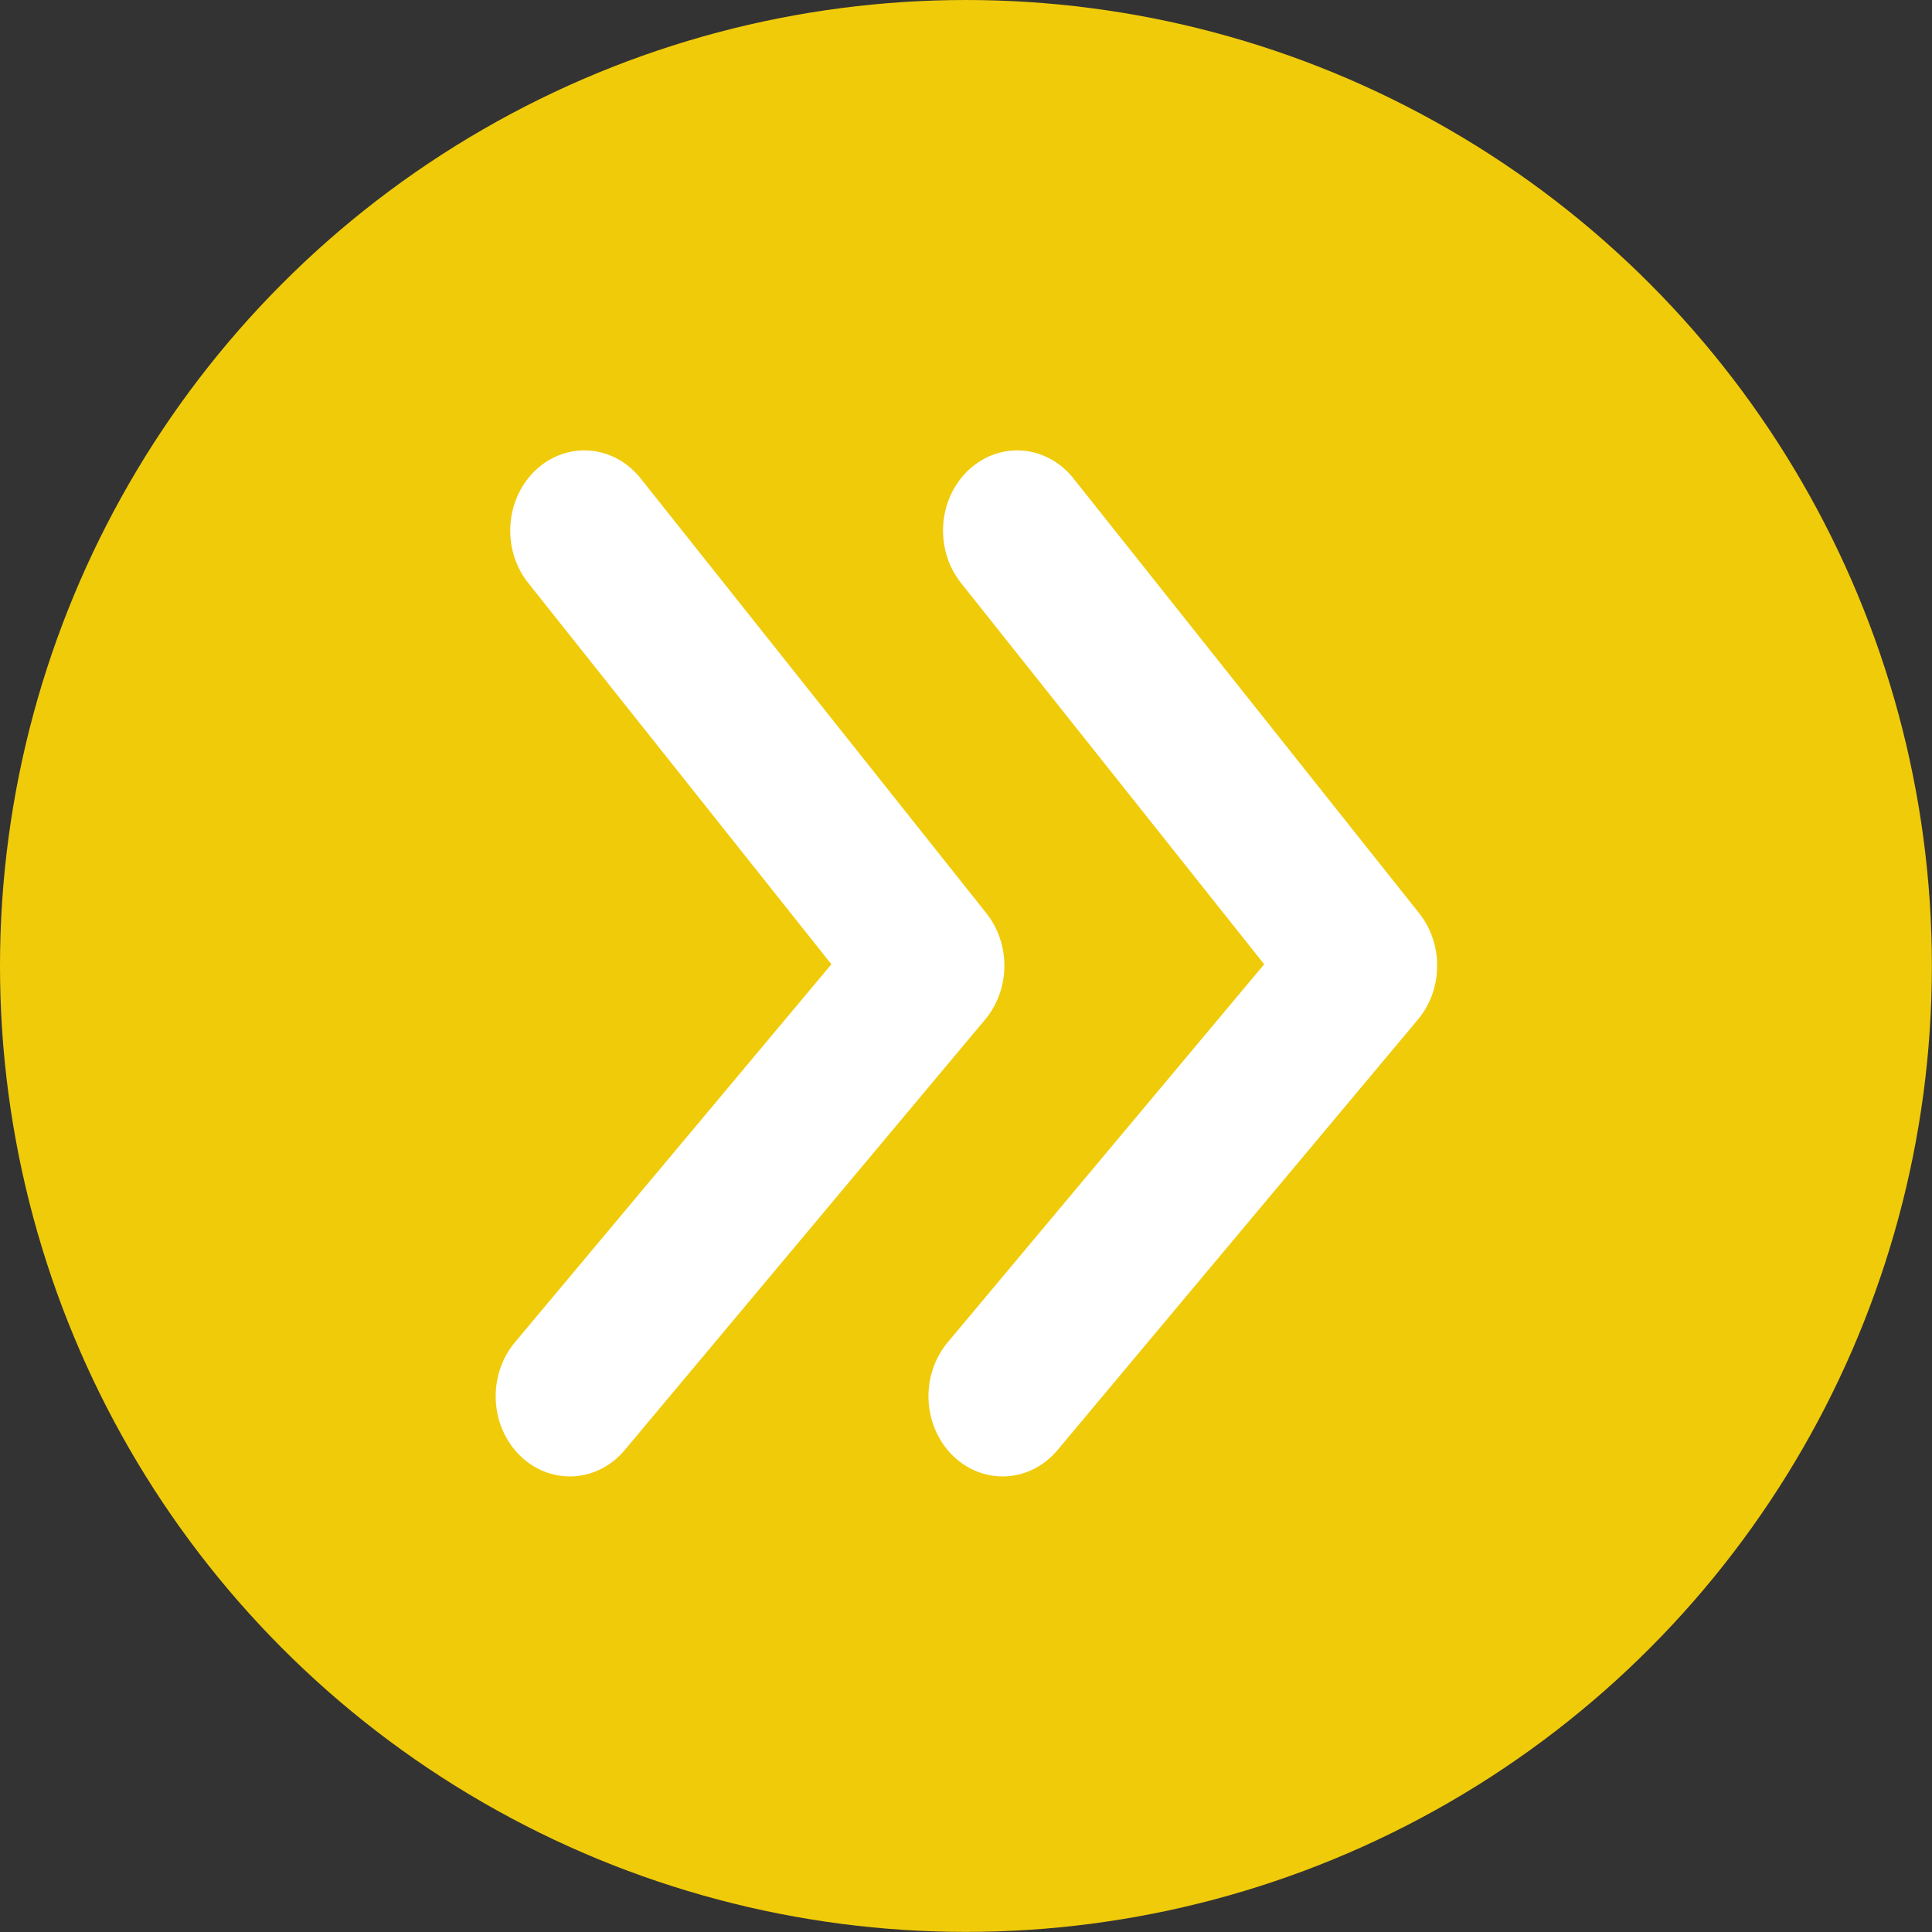
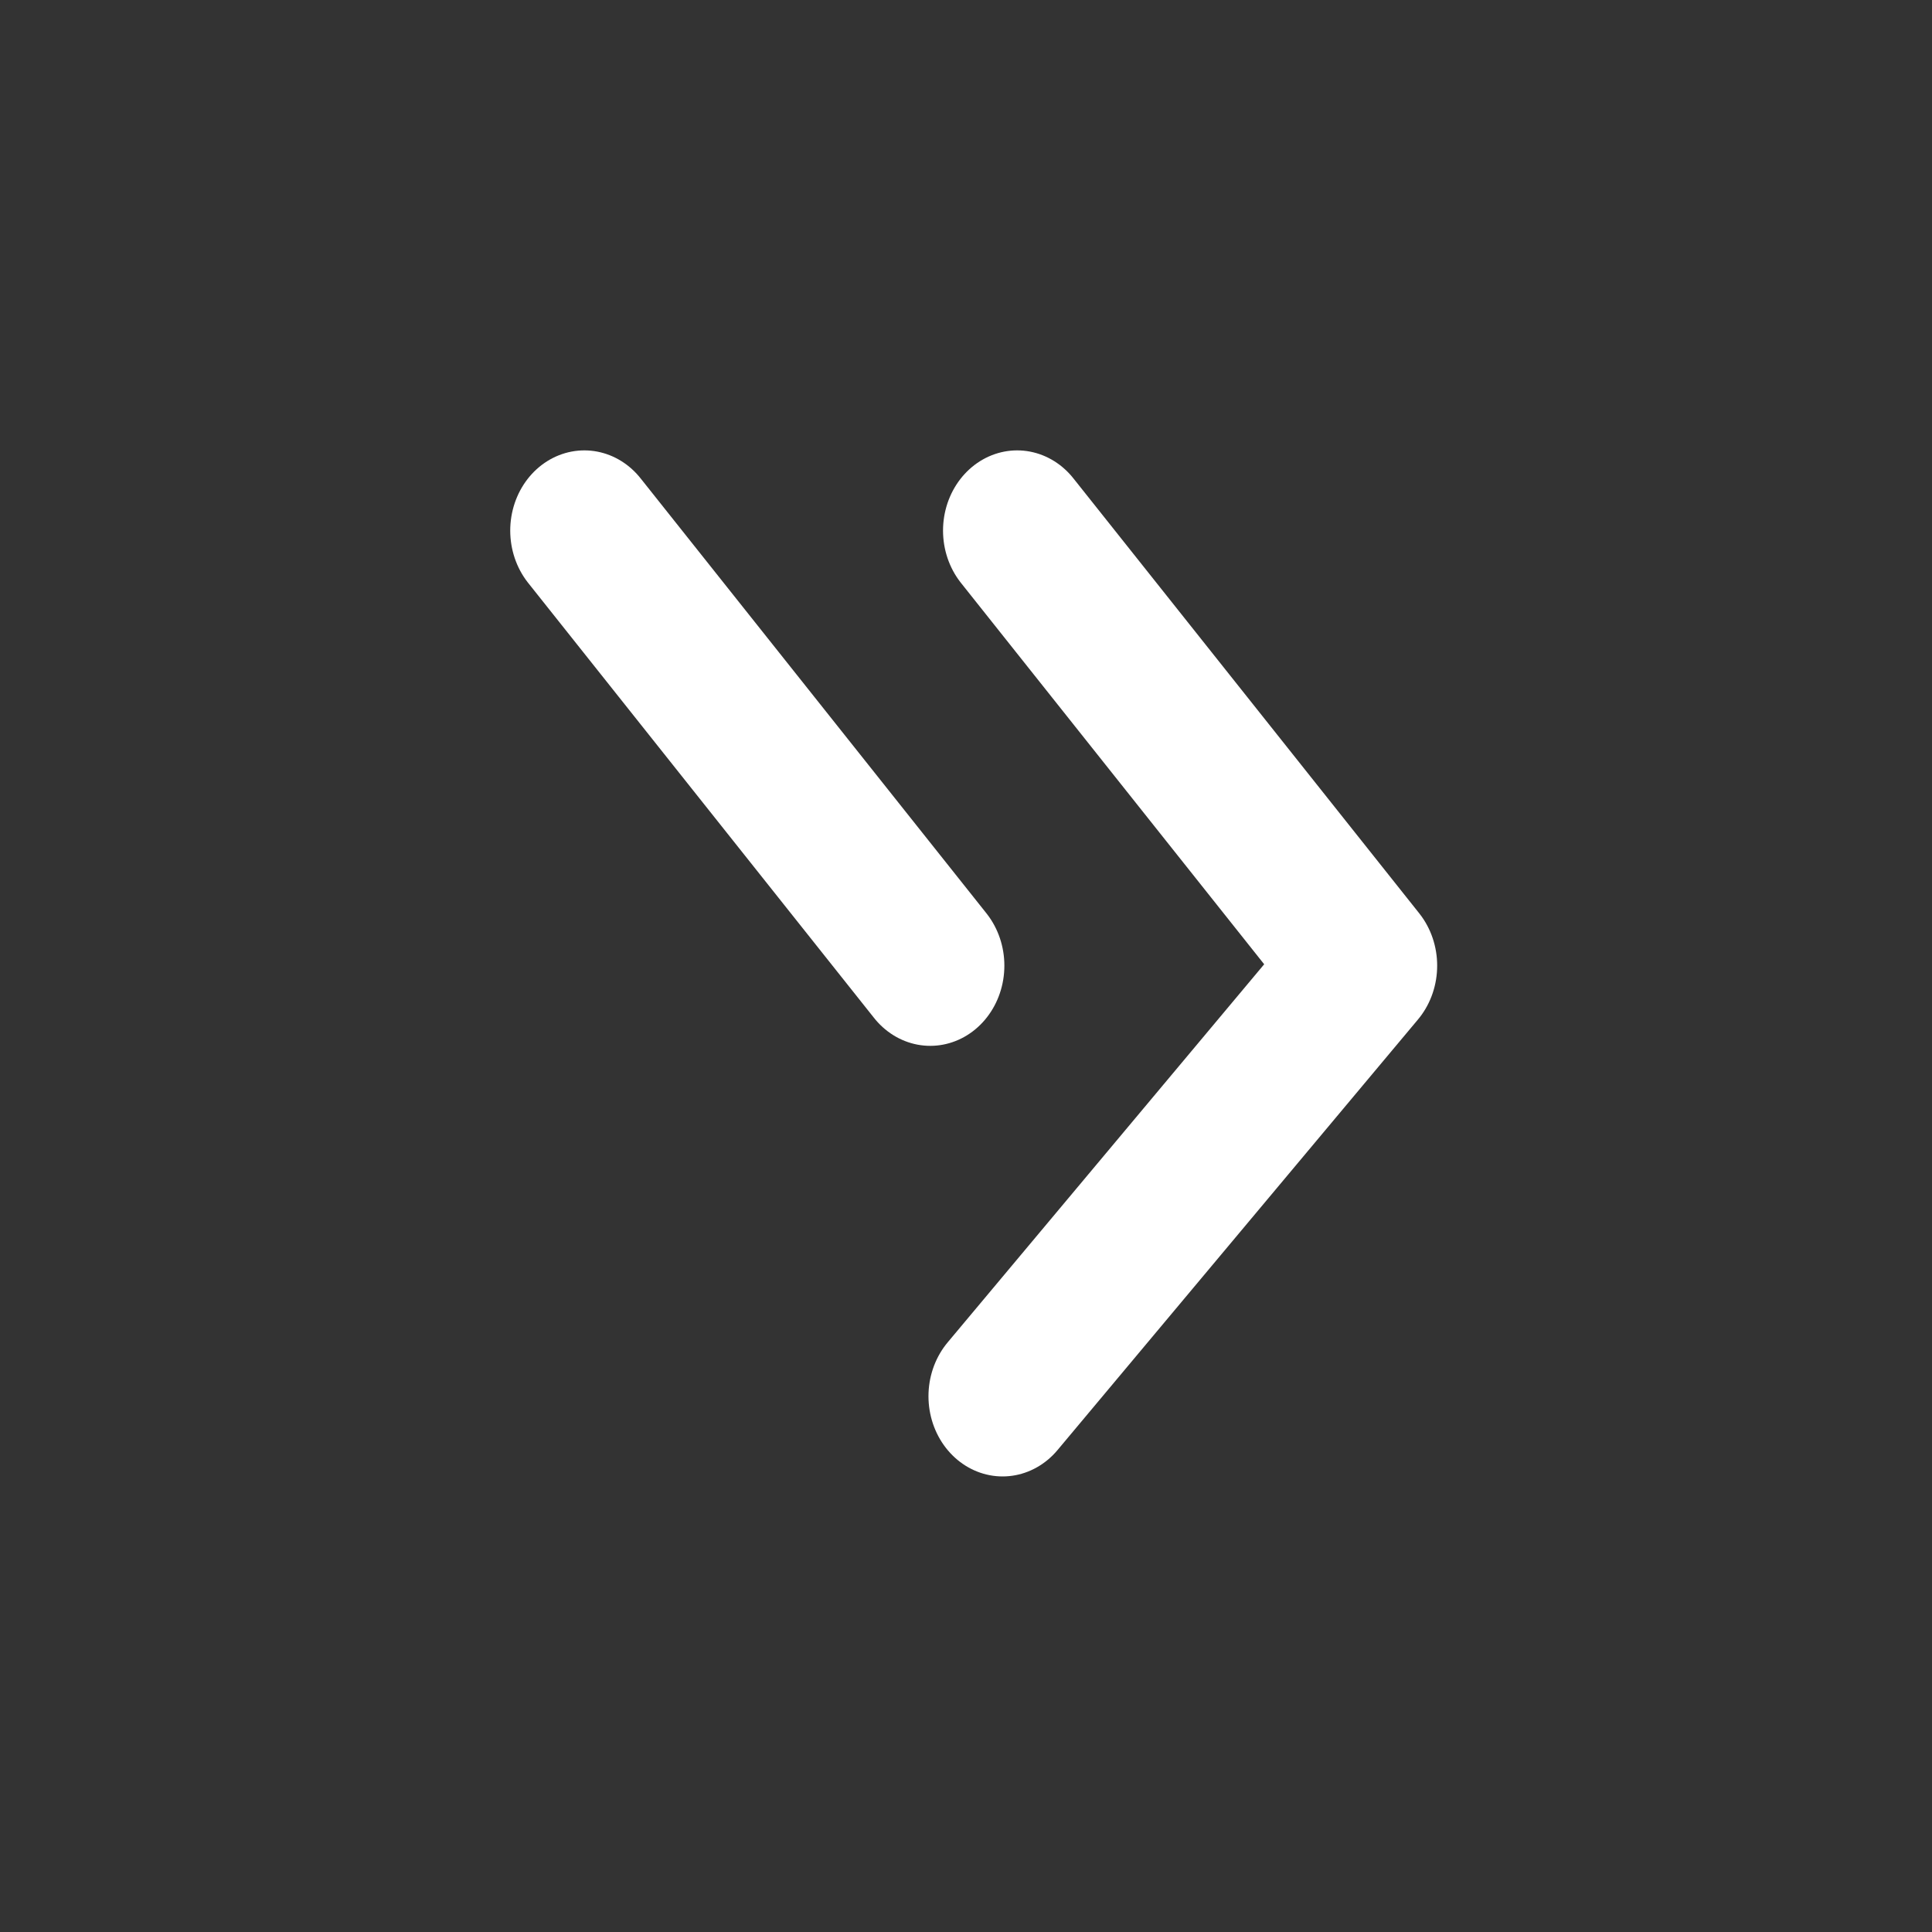
<svg xmlns="http://www.w3.org/2000/svg" width="100%" height="100%" viewBox="0 0 300 300" version="1.1" xml:space="preserve" style="fill-rule:evenodd;clip-rule:evenodd;stroke-linecap:round;stroke-linejoin:round;stroke-miterlimit:1.5;">
  <rect x="0" y="0" width="300" height="300" fill="#333333" stroke="none" />
  <g transform="matrix(1.002,0,0,1.002,-0.625,-0.127)">
-     <circle cx="150.316" cy="149.82" r="149.693" style="fill:rgb(240,203,10);" />
-   </g>
+     </g>
  <g transform="matrix(0.791,0,0,0.856,37.063,26.183)">
-     <path d="M67.856,65.662L135.759,144.58L64.998,222.689" style="fill:none;stroke:white;stroke-width:29.1px;" />
+     <path d="M67.856,65.662L135.759,144.58" style="fill:none;stroke:white;stroke-width:29.1px;" />
  </g>
  <g transform="matrix(0.791,0,0,0.856,104.268,26.183)">
    <path d="M67.856,65.662L135.759,144.58L64.998,222.689" style="fill:none;stroke:white;stroke-width:29.1px;" />
  </g>
</svg>